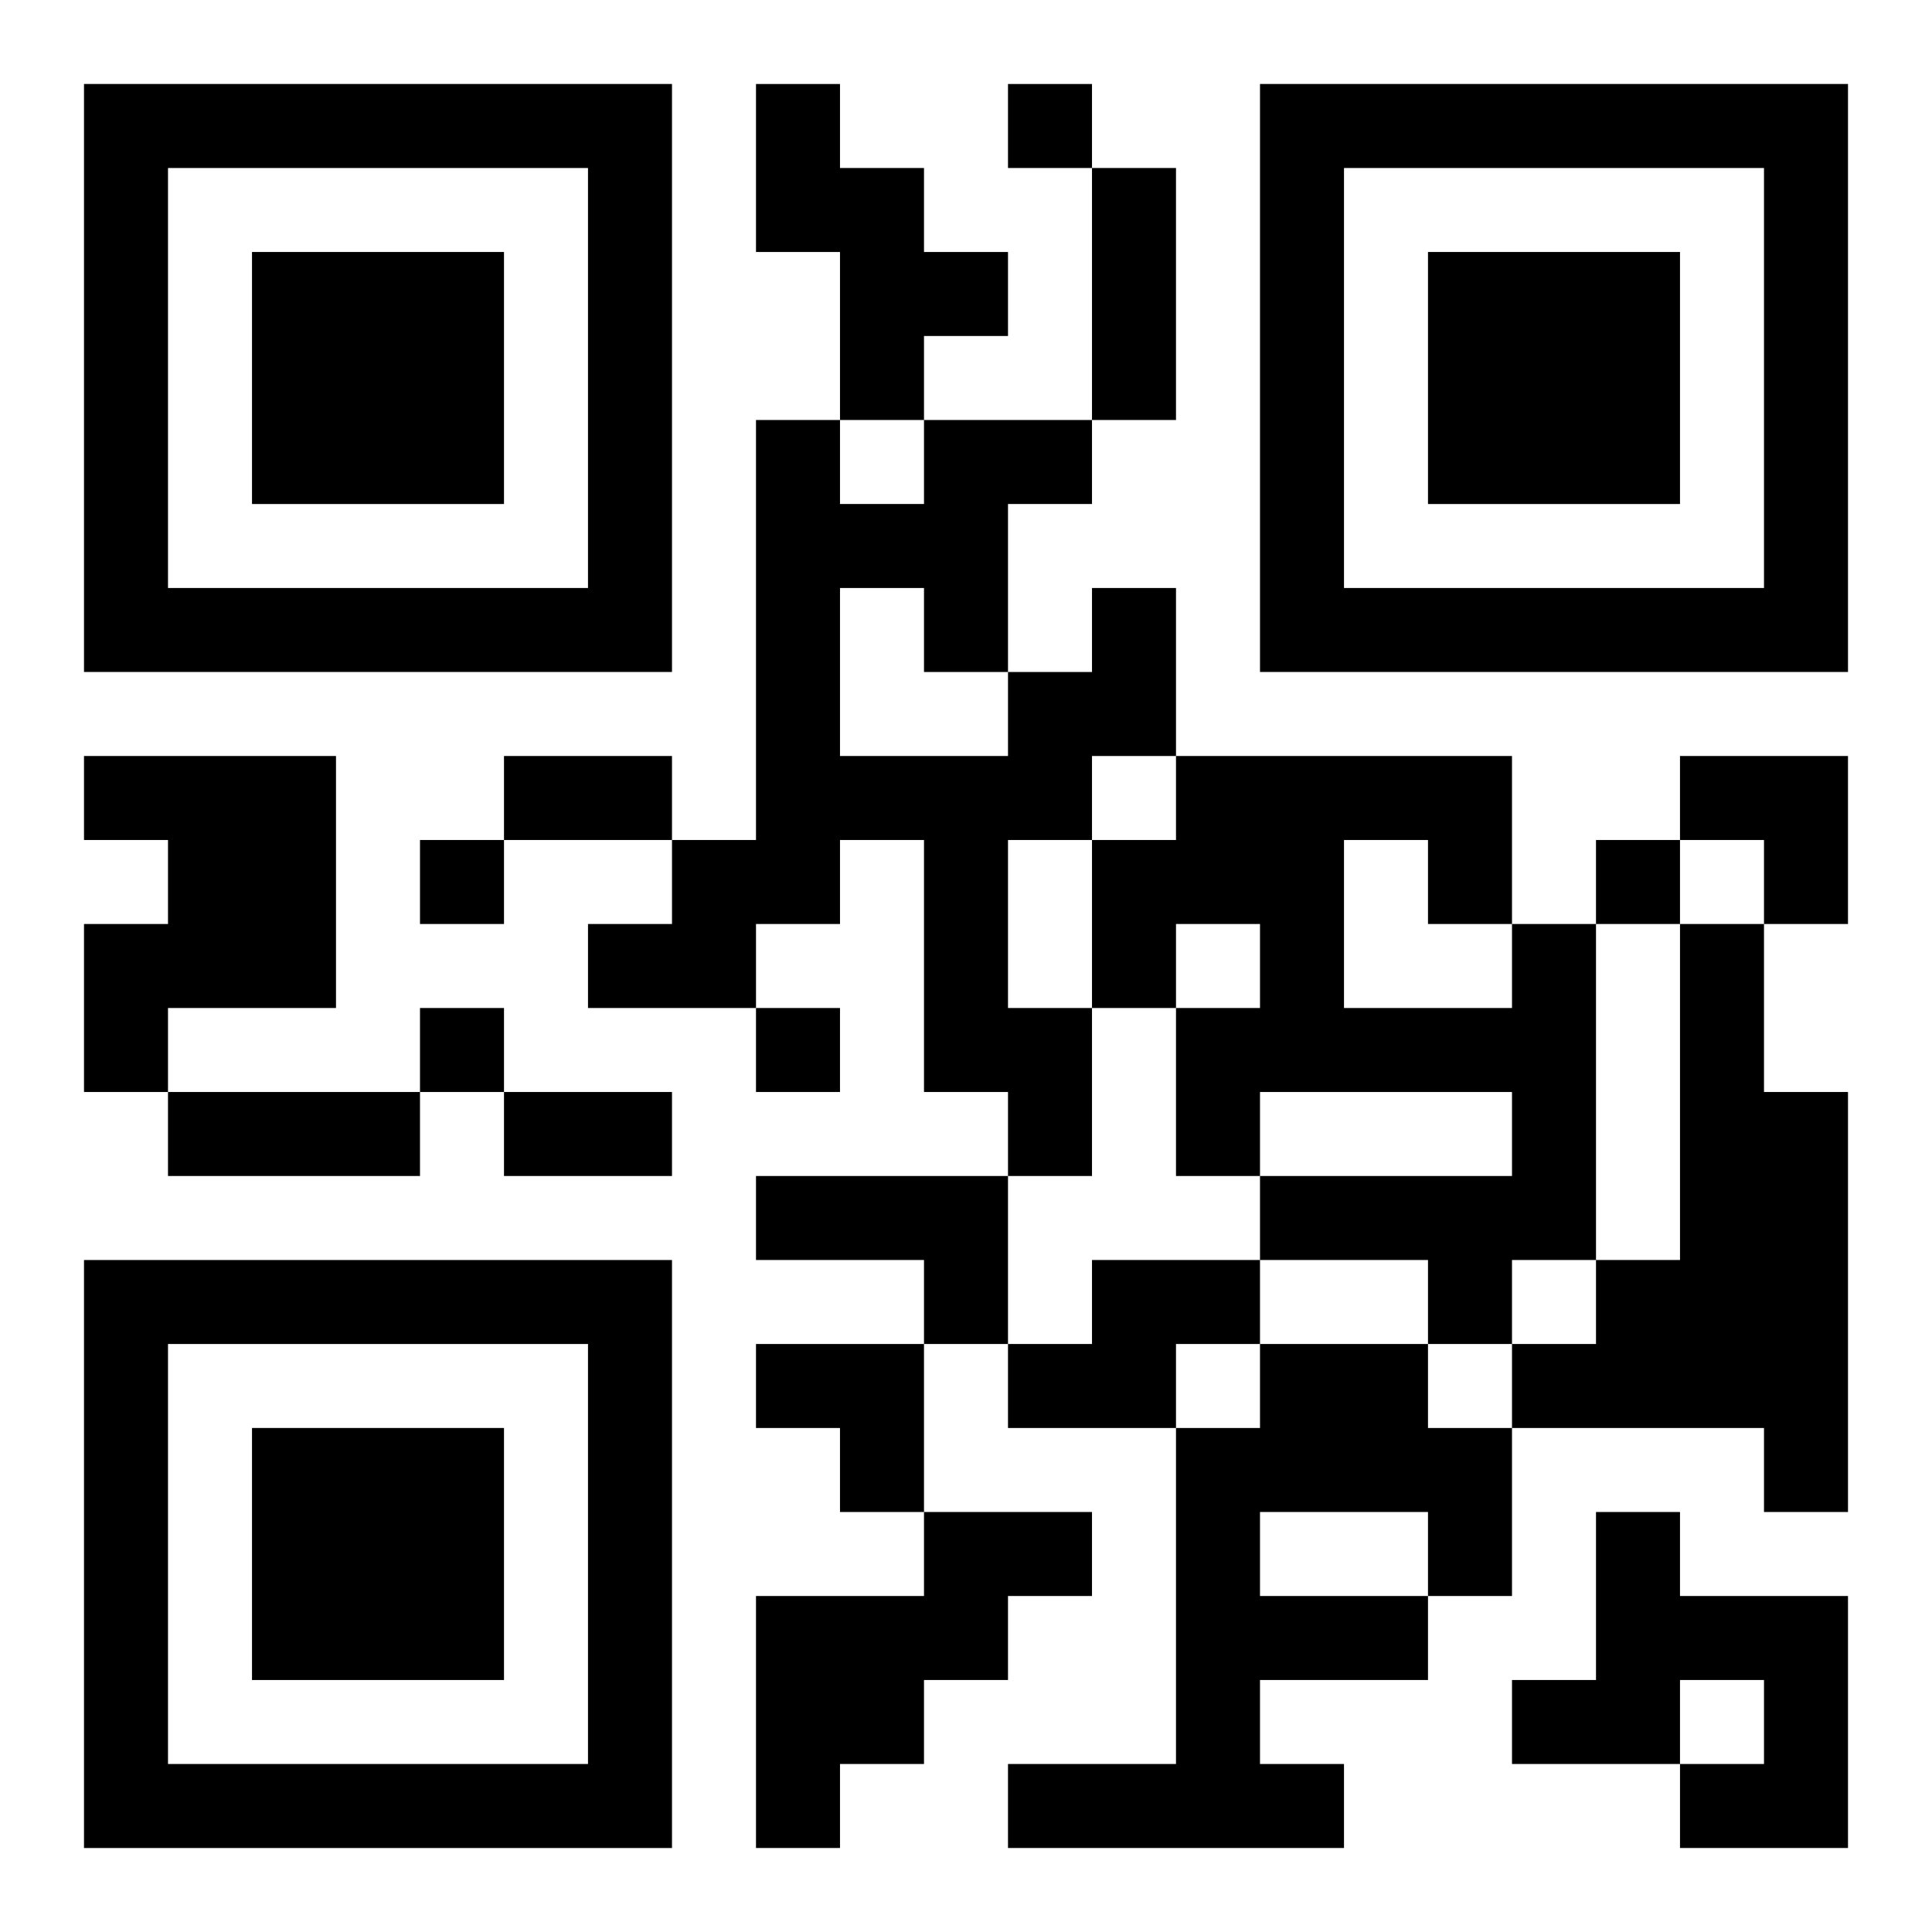
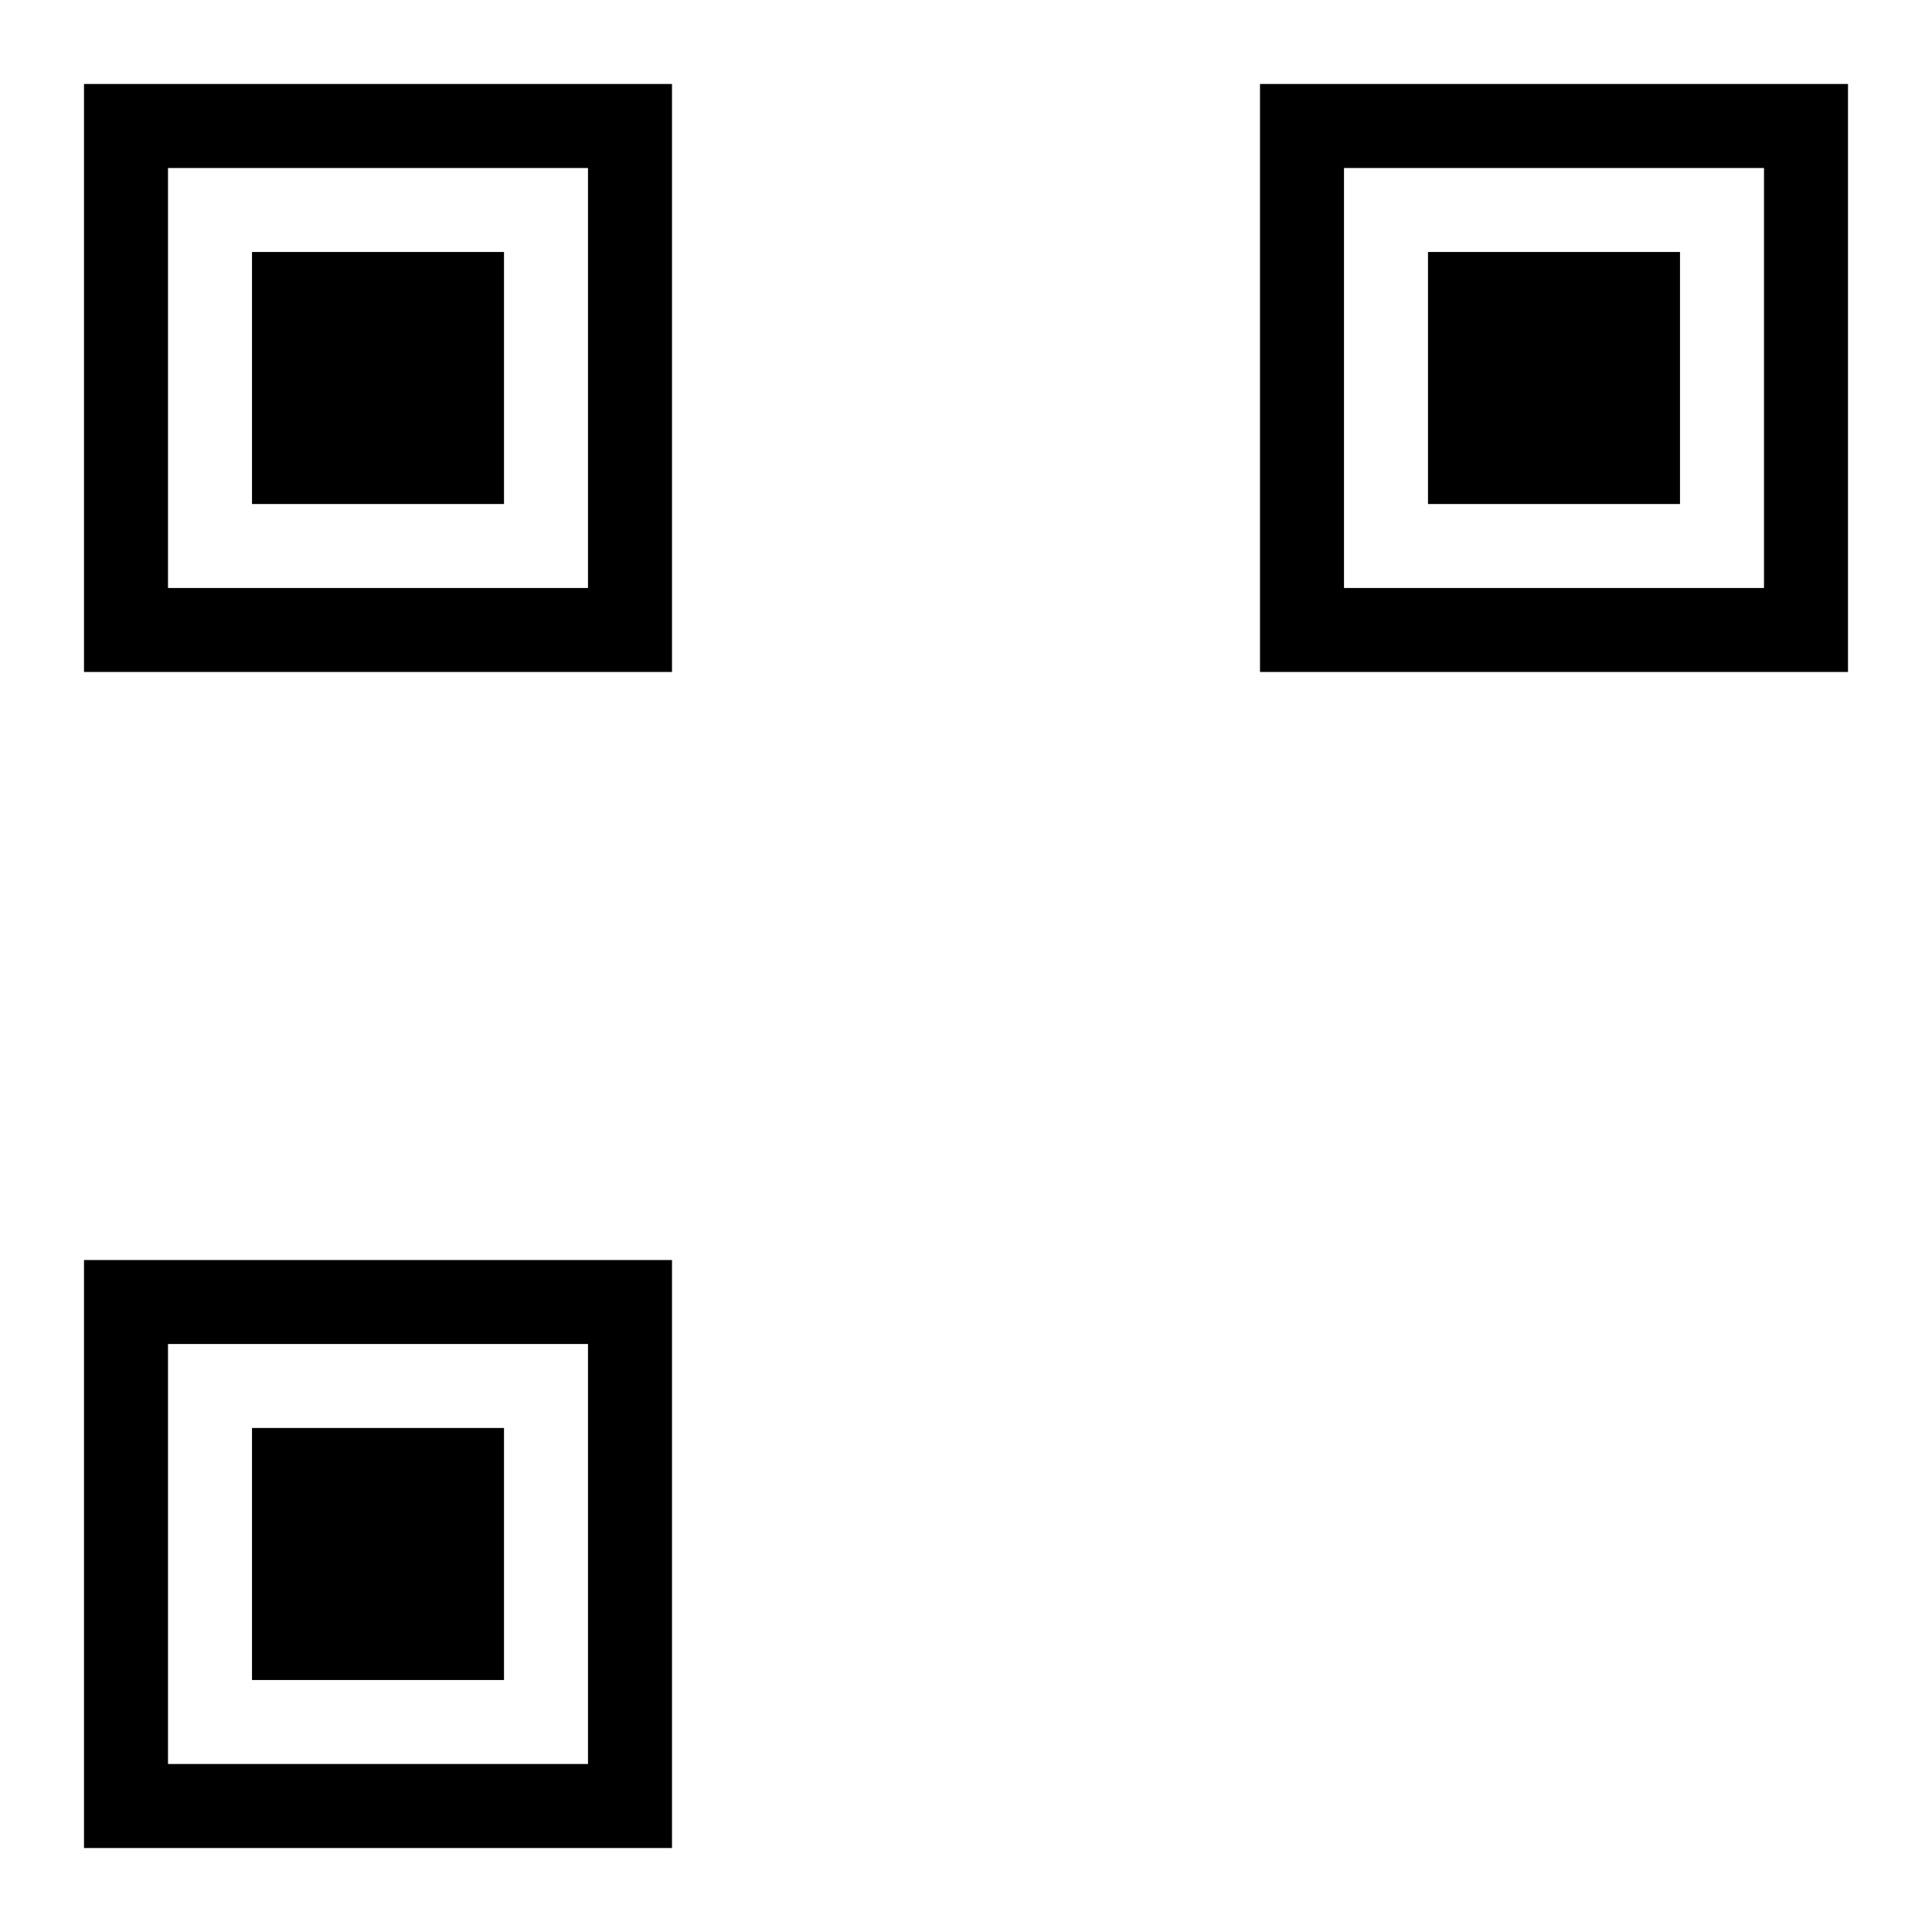
<svg xmlns="http://www.w3.org/2000/svg" xmlns:xlink="http://www.w3.org/1999/xlink" width="250" height="250" baseProfile="full" version="1.1" viewBox="-1 -1 23 23">
  <symbol id="a">
-     <path d="m0 7v7h7v-7h-7zm1 1h5v5h-5v-5zm1 1v3h3v-3h-3z" />
+     <path d="m0 7v7h7v-7h-7zm1 1h5v5h-5v-5zm1 1v3h3v-3z" />
  </symbol>
  <use y="-7" xlink:href="#a" />
  <use y="7" xlink:href="#a" />
  <use x="14" y="-7" xlink:href="#a" />
-   <path d="m8 0h1v1h1v1h1v1h-1v1h-1v-2h-1v-2m4 6h1v2h-1v1h-1v2h1v2h-1v-1h-1v-3h-1v1h-1v1h-2v-1h1v-1h1v-5h1v1h1v-1h2v1h-1v2h1v-1m-3 0v2h2v-1h-1v-1h-1m-9 2h3v3h-2v1h-1v-2h1v-1h-1v-1m17 2h1v4h-1v1h-1v-1h-2v-1h3v-1h-3v1h-1v-2h1v-1h-1v1h-1v-2h1v-1h4v2m-2-1v2h2v-1h-1v-1h-1m4 1h1v2h1v5h-1v-1h-3v-1h1v-1h1v-4m-11 3h3v2h-1v-1h-2v-1m4 1h2v1h-1v1h-2v-1h1v-1m2 1h2v1h1v2h-1v1h-2v1h1v1h-4v-1h2v-4h1v-1m0 2v1h2v-1h-2m-4 0h2v1h-1v1h-1v1h-1v1h-1v-3h2v-1m8 0h1v1h2v3h-2v-1h1v-1h-1v1h-2v-1h1v-2m-7-17v1h1v-1h-1m-7 9v1h1v-1h-1m14 0v1h1v-1h-1m-14 2v1h1v-1h-1m4 0v1h1v-1h-1m4-10h1v3h-1v-3m-7 7h2v1h-2v-1m-4 4h3v1h-3v-1m4 0h2v1h-2v-1m14-4h2v2h-1v-1h-1zm-11 7h2v2h-1v-1h-1z" />
</svg>